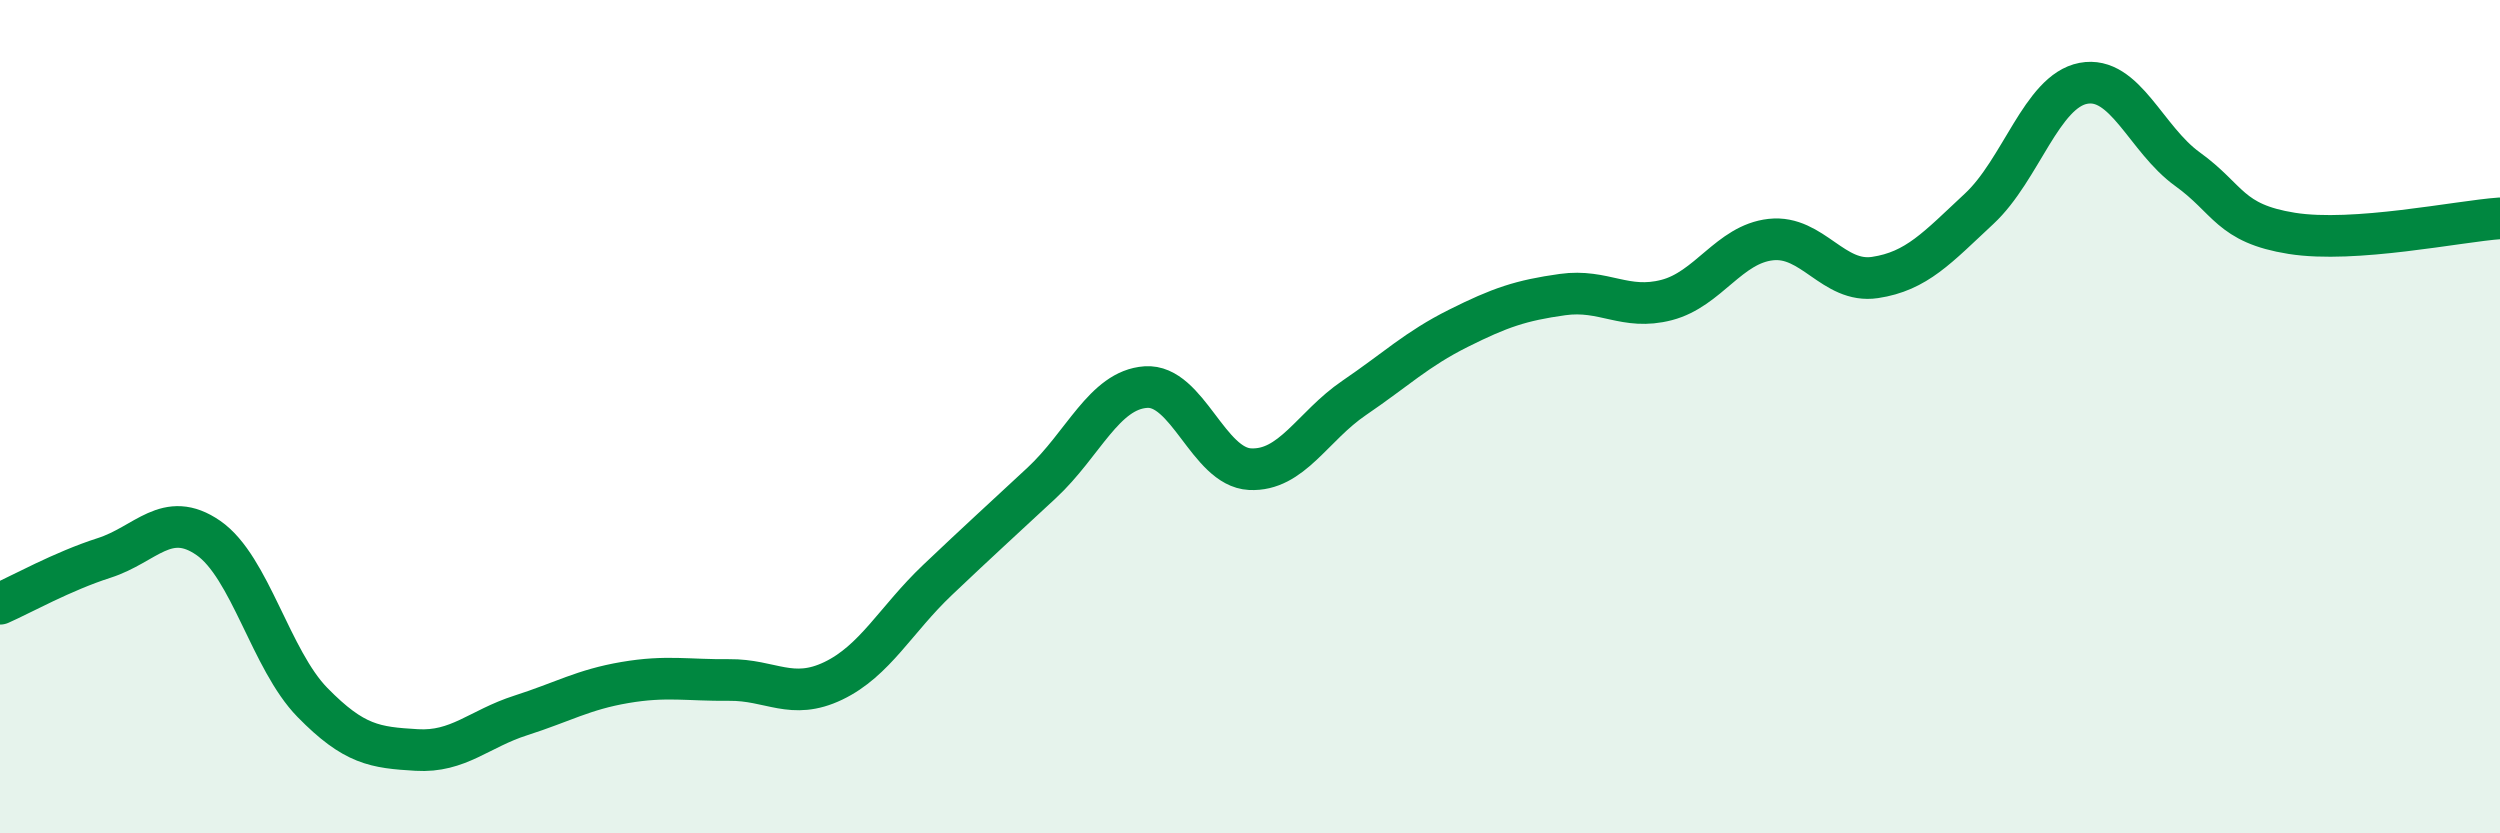
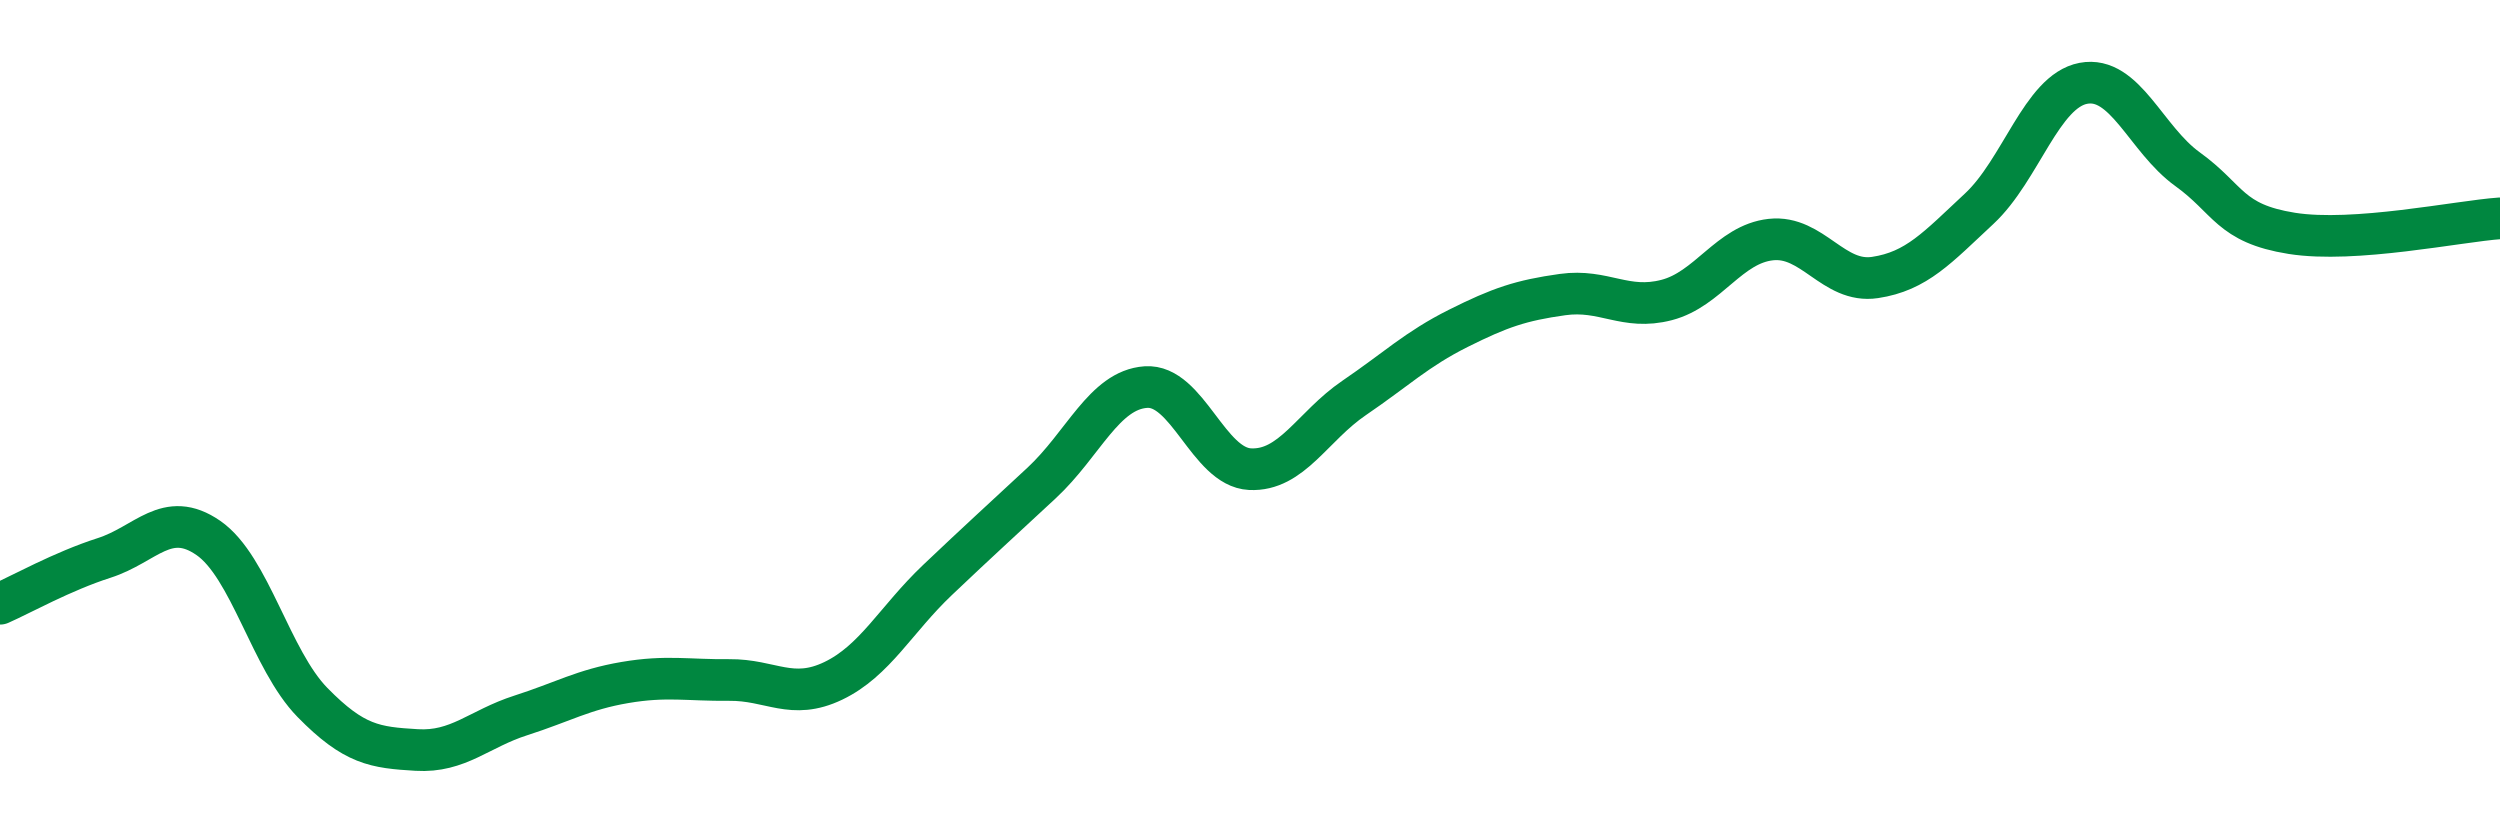
<svg xmlns="http://www.w3.org/2000/svg" width="60" height="20" viewBox="0 0 60 20">
-   <path d="M 0,14.49 C 0.5,14.27 1.5,13.71 2.5,13.39 C 3.5,13.07 4,12.22 5,12.91 C 6,13.6 6.5,15.84 7.5,16.86 C 8.5,17.88 9,17.94 10,18 C 11,18.06 11.5,17.49 12.5,17.17 C 13.5,16.85 14,16.55 15,16.38 C 16,16.21 16.5,16.33 17.5,16.32 C 18.5,16.31 19,16.82 20,16.34 C 21,15.86 21.5,14.87 22.5,13.92 C 23.5,12.97 24,12.52 25,11.59 C 26,10.66 26.5,9.36 27.5,9.29 C 28.5,9.22 29,11.21 30,11.26 C 31,11.31 31.5,10.23 32.5,9.55 C 33.5,8.87 34,8.38 35,7.88 C 36,7.38 36.5,7.21 37.5,7.07 C 38.5,6.93 39,7.46 40,7.2 C 41,6.94 41.5,5.86 42.5,5.75 C 43.5,5.64 44,6.81 45,6.66 C 46,6.51 46.5,5.94 47.5,5.01 C 48.5,4.08 49,2.19 50,2 C 51,1.81 51.5,3.34 52.5,4.06 C 53.5,4.78 53.5,5.36 55,5.6 C 56.5,5.84 59,5.31 60,5.24L60 20L0 20Z" fill="#008740" opacity="0.1" stroke-linecap="round" stroke-linejoin="round" />
  <path d="M 0,14.49 C 0.5,14.27 1.5,13.71 2.5,13.39 C 3.5,13.07 4,12.22 5,12.91 C 6,13.6 6.5,15.84 7.5,16.86 C 8.5,17.88 9,17.94 10,18 C 11,18.06 11.5,17.49 12.5,17.17 C 13.5,16.85 14,16.55 15,16.38 C 16,16.21 16.5,16.33 17.5,16.32 C 18.5,16.31 19,16.82 20,16.34 C 21,15.86 21.5,14.87 22.5,13.92 C 23.5,12.97 24,12.52 25,11.59 C 26,10.66 26.5,9.36 27.5,9.29 C 28.5,9.22 29,11.21 30,11.26 C 31,11.31 31.5,10.23 32.5,9.55 C 33.5,8.87 34,8.38 35,7.88 C 36,7.38 36.5,7.21 37.5,7.07 C 38.5,6.93 39,7.46 40,7.2 C 41,6.94 41.5,5.86 42.5,5.75 C 43.5,5.64 44,6.81 45,6.66 C 46,6.51 46.5,5.94 47.5,5.01 C 48.5,4.08 49,2.19 50,2 C 51,1.81 51.5,3.34 52.5,4.06 C 53.5,4.78 53.5,5.36 55,5.6 C 56.5,5.84 59,5.31 60,5.24" stroke="#008740" stroke-width="1" fill="none" stroke-linecap="round" stroke-linejoin="round" />
</svg>